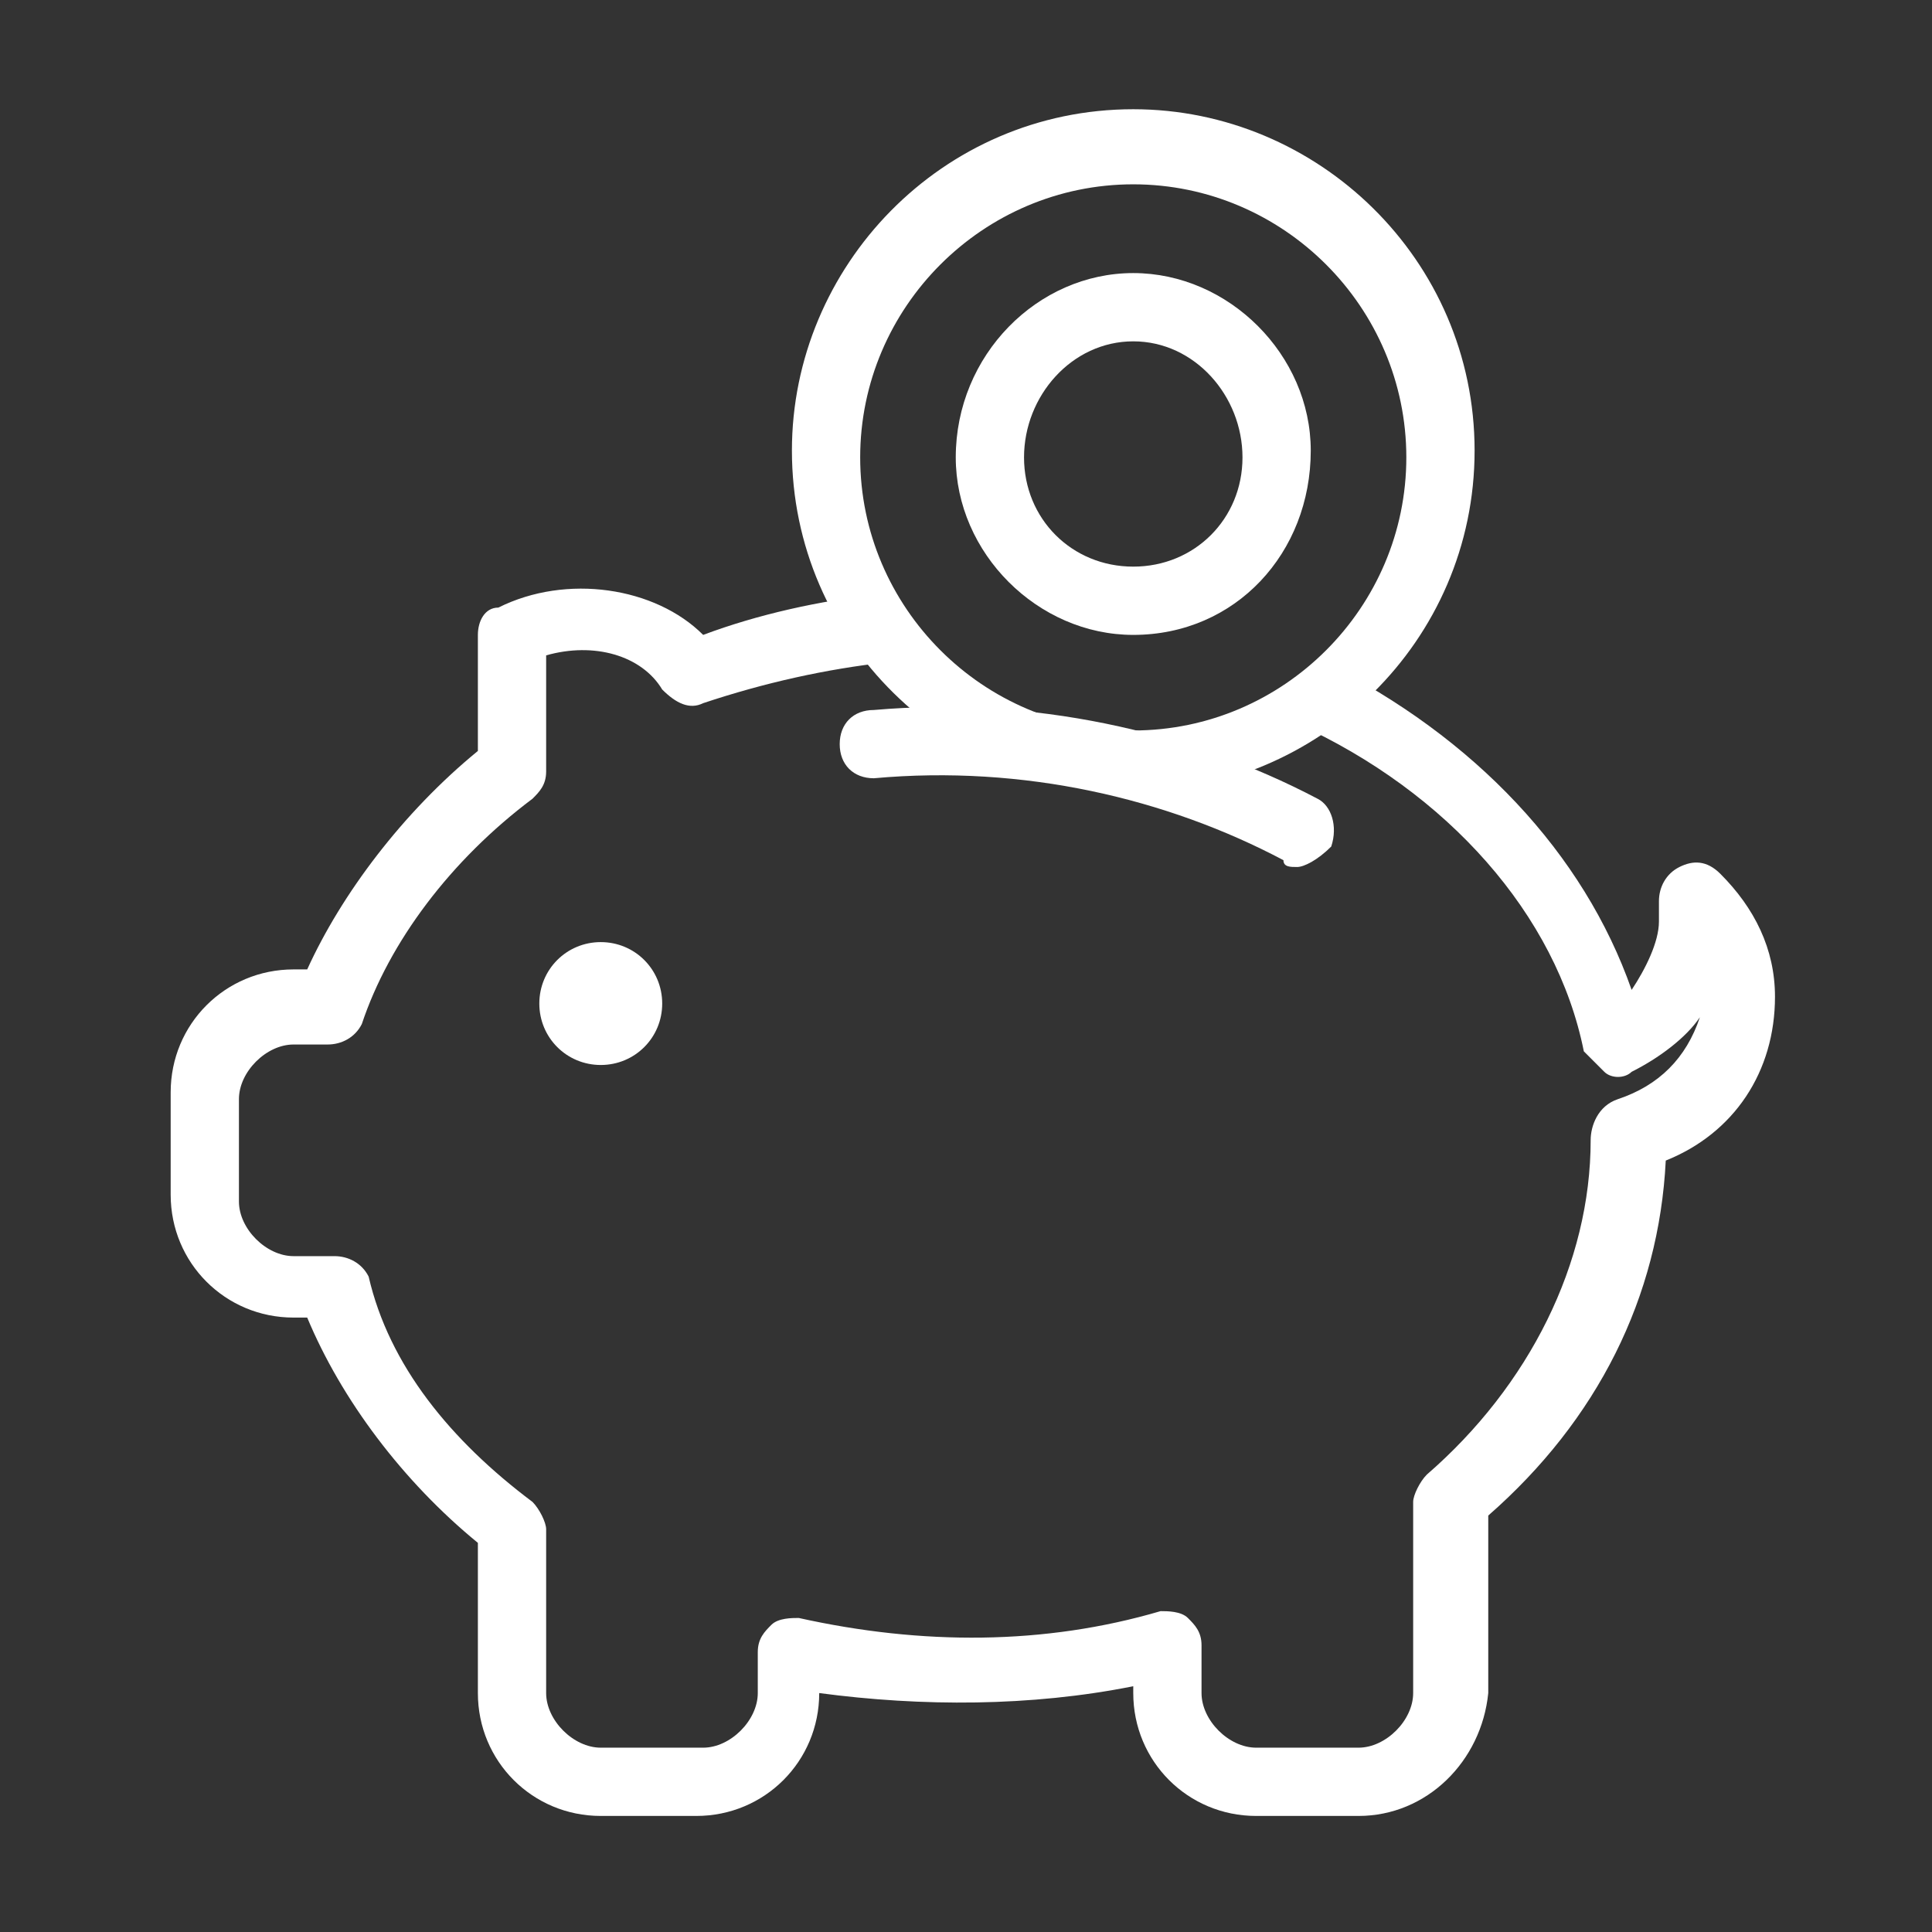
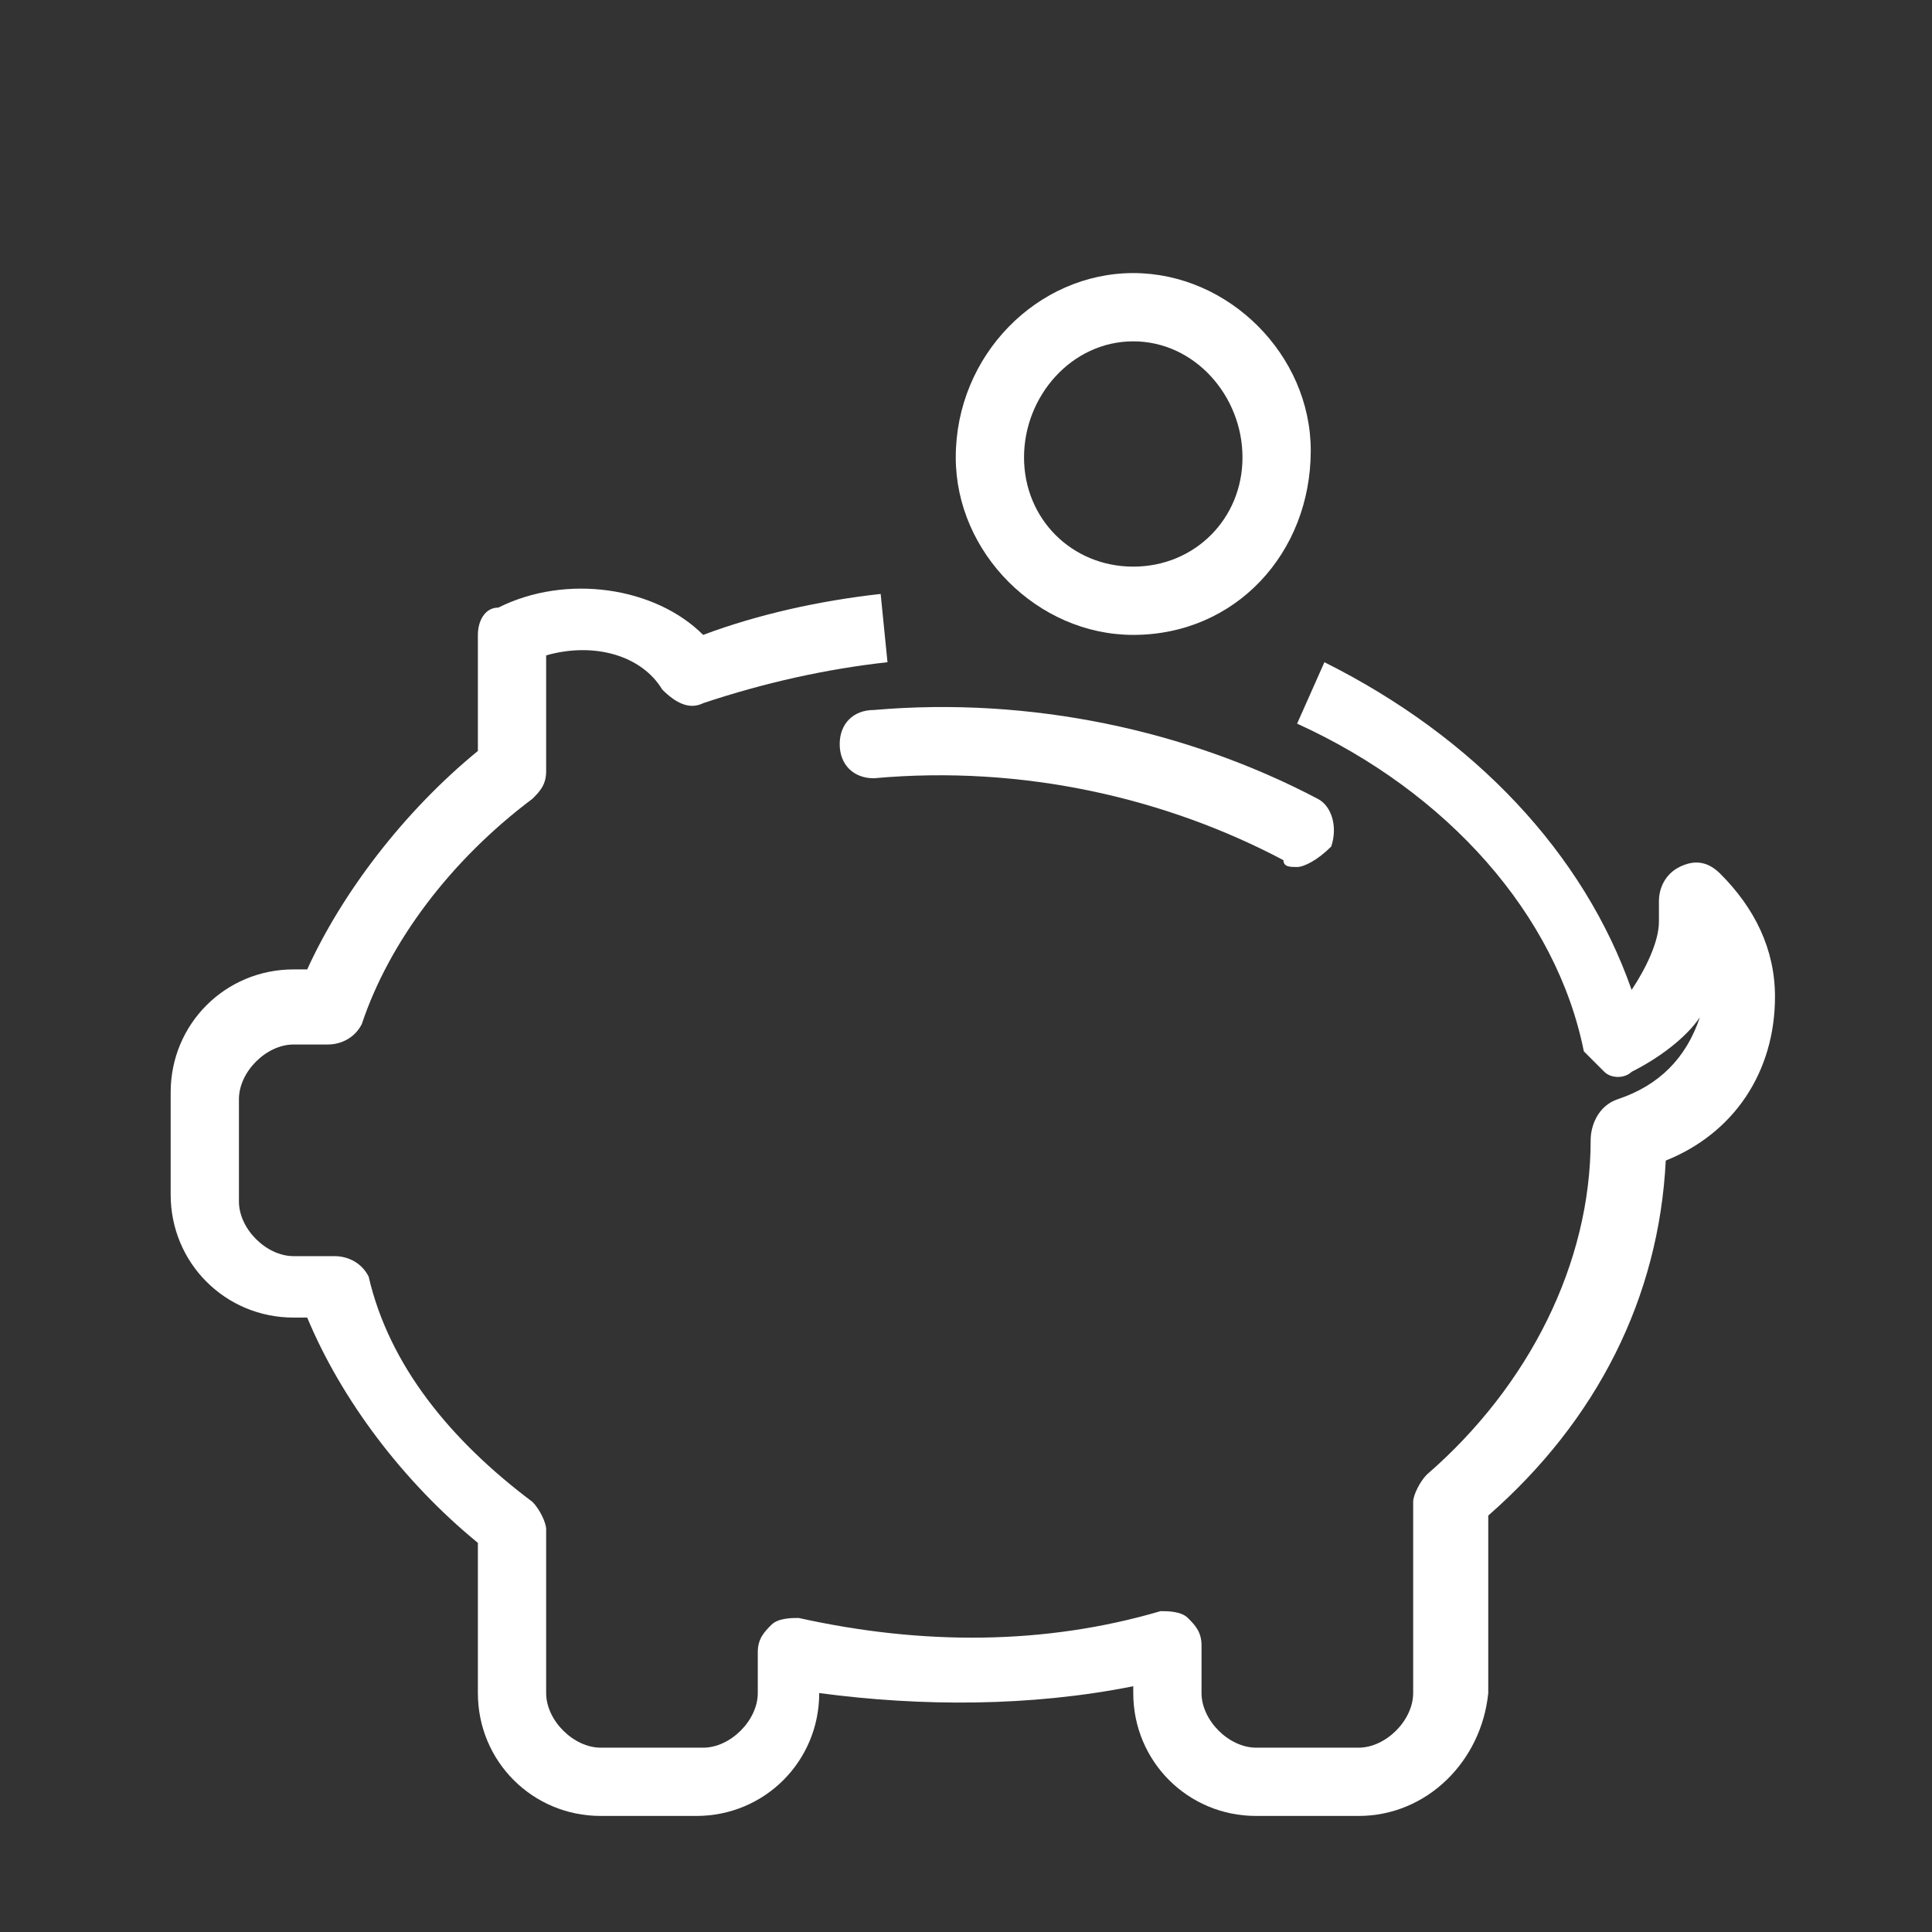
<svg xmlns="http://www.w3.org/2000/svg" version="1.1" id="Ebene_1" x="0px" y="0px" viewBox="0 0 28.3 28.3" style="enable-background:new 0 0 28.3 28.3;" xml:space="preserve" width="50" height="50">
  <rect x="0" y="0" width="28.3" height="28.3" fill="#333333" stroke="none" />
  <style type="text/css">
	.st0{fill:#FFFFFF;}
</style>
  <g>
-     <path class="st0" d="M9.7,14.7c0,0.5-0.4,0.9-0.9,0.9c-0.5,0-0.9-0.4-0.9-0.9c0-0.5,0.4-0.9,0.9-0.9C9.3,13.8,9.7,14.2,9.7,14.7z" />
    <g>
      <path class="st0" d="M19,12.7c-0.1,0-0.2,0-0.2-0.1c-1.7-0.9-3.8-1.4-6-1.2c-0.3,0-0.5-0.2-0.5-0.5c0-0.3,0.2-0.5,0.5-0.5    c2.3-0.2,4.6,0.3,6.5,1.3c0.2,0.1,0.3,0.4,0.2,0.7C19.3,12.6,19.1,12.7,19,12.7L19,12.7z" />
    </g>
    <g>
-       <path class="st0" d="M16.6,11.6c-2.7,0-5-2.2-5-5c0-2.7,2.2-5,5-5c2.7,0,5,2.2,5,5C21.6,9.4,19.3,11.6,16.6,11.6L16.6,11.6z     M16.6,2.7c-2.2,0-4,1.8-4,4c0,2.2,1.8,4,4,4c2.2,0,4-1.8,4-4C20.6,4.5,18.8,2.7,16.6,2.7L16.6,2.7z" />
-     </g>
+       </g>
    <g>
      <path class="st0" d="M16.6,9.3c-1.4,0-2.6-1.2-2.6-2.6C14,5.2,15.2,4,16.6,4c1.4,0,2.6,1.2,2.6,2.6C19.2,8.1,18.1,9.3,16.6,9.3    L16.6,9.3z M16.6,5C15.7,5,15,5.8,15,6.7c0,0.9,0.7,1.6,1.6,1.6c0.9,0,1.6-0.7,1.6-1.6C18.2,5.8,17.5,5,16.6,5L16.6,5z" />
    </g>
    <g>
      <path class="st0" d="M19.9,26.6h-1.5c-1,0-1.8-0.8-1.8-1.8v-0.1c-1.5,0.3-3.1,0.3-4.6,0.1c0,1-0.8,1.8-1.8,1.8H8.8    c-1,0-1.8-0.8-1.8-1.8v-2.2c-1.1-0.9-2-2.1-2.5-3.3H4.3c-1,0-1.8-0.8-1.8-1.8v-1.5c0-1,0.8-1.8,1.8-1.8h0.2C5,13.1,5.9,11.9,7,11    V9.3c0-0.2,0.1-0.4,0.3-0.4c1-0.5,2.3-0.3,3,0.4C11.1,9,12,8.8,12.9,8.7l0.1,1c-0.9,0.1-1.8,0.3-2.7,0.6c-0.2,0.1-0.4,0-0.6-0.2    C9.4,9.6,8.7,9.4,8,9.6v1.7c0,0.2-0.1,0.3-0.2,0.4c-1.2,0.9-2.1,2.1-2.5,3.3c-0.1,0.2-0.3,0.3-0.5,0.3H4.3c-0.4,0-0.8,0.4-0.8,0.8    v1.5c0,0.4,0.4,0.8,0.8,0.8h0.6c0.2,0,0.4,0.1,0.5,0.3C5.7,20,6.6,21.1,7.8,22C7.9,22.1,8,22.3,8,22.4v2.4c0,0.4,0.4,0.8,0.8,0.8    h1.5c0.4,0,0.8-0.4,0.8-0.8v-0.6c0-0.2,0.1-0.3,0.2-0.4c0.1-0.1,0.3-0.1,0.4-0.1c1.8,0.4,3.6,0.4,5.3-0.1c0.1,0,0.3,0,0.4,0.1    c0.1,0.1,0.2,0.2,0.2,0.4v0.7c0,0.4,0.4,0.8,0.8,0.8h1.5c0.4,0,0.8-0.4,0.8-0.8v-2.8c0-0.1,0.1-0.3,0.2-0.4    c1.5-1.3,2.4-3.1,2.4-4.9c0-0.2,0.1-0.5,0.4-0.6c0.6-0.2,1-0.6,1.2-1.2c-0.2,0.3-0.6,0.6-1,0.8c-0.1,0.1-0.3,0.1-0.4,0    c-0.1-0.1-0.2-0.2-0.3-0.3c-0.4-2-2-3.8-4.2-4.8l0.4-0.9c2.2,1.1,3.8,2.8,4.5,4.8c0.2-0.3,0.4-0.7,0.4-1c0-0.1,0-0.2,0-0.3    c0-0.2,0.1-0.4,0.3-0.5c0.2-0.1,0.4-0.1,0.6,0.1c0.5,0.5,0.8,1.1,0.8,1.8c0,1.1-0.6,2-1.6,2.4c-0.1,2-1,3.8-2.6,5.2v2.6    C21.7,25.8,20.9,26.6,19.9,26.6L19.9,26.6z" />
    </g>
  </g>
</svg>